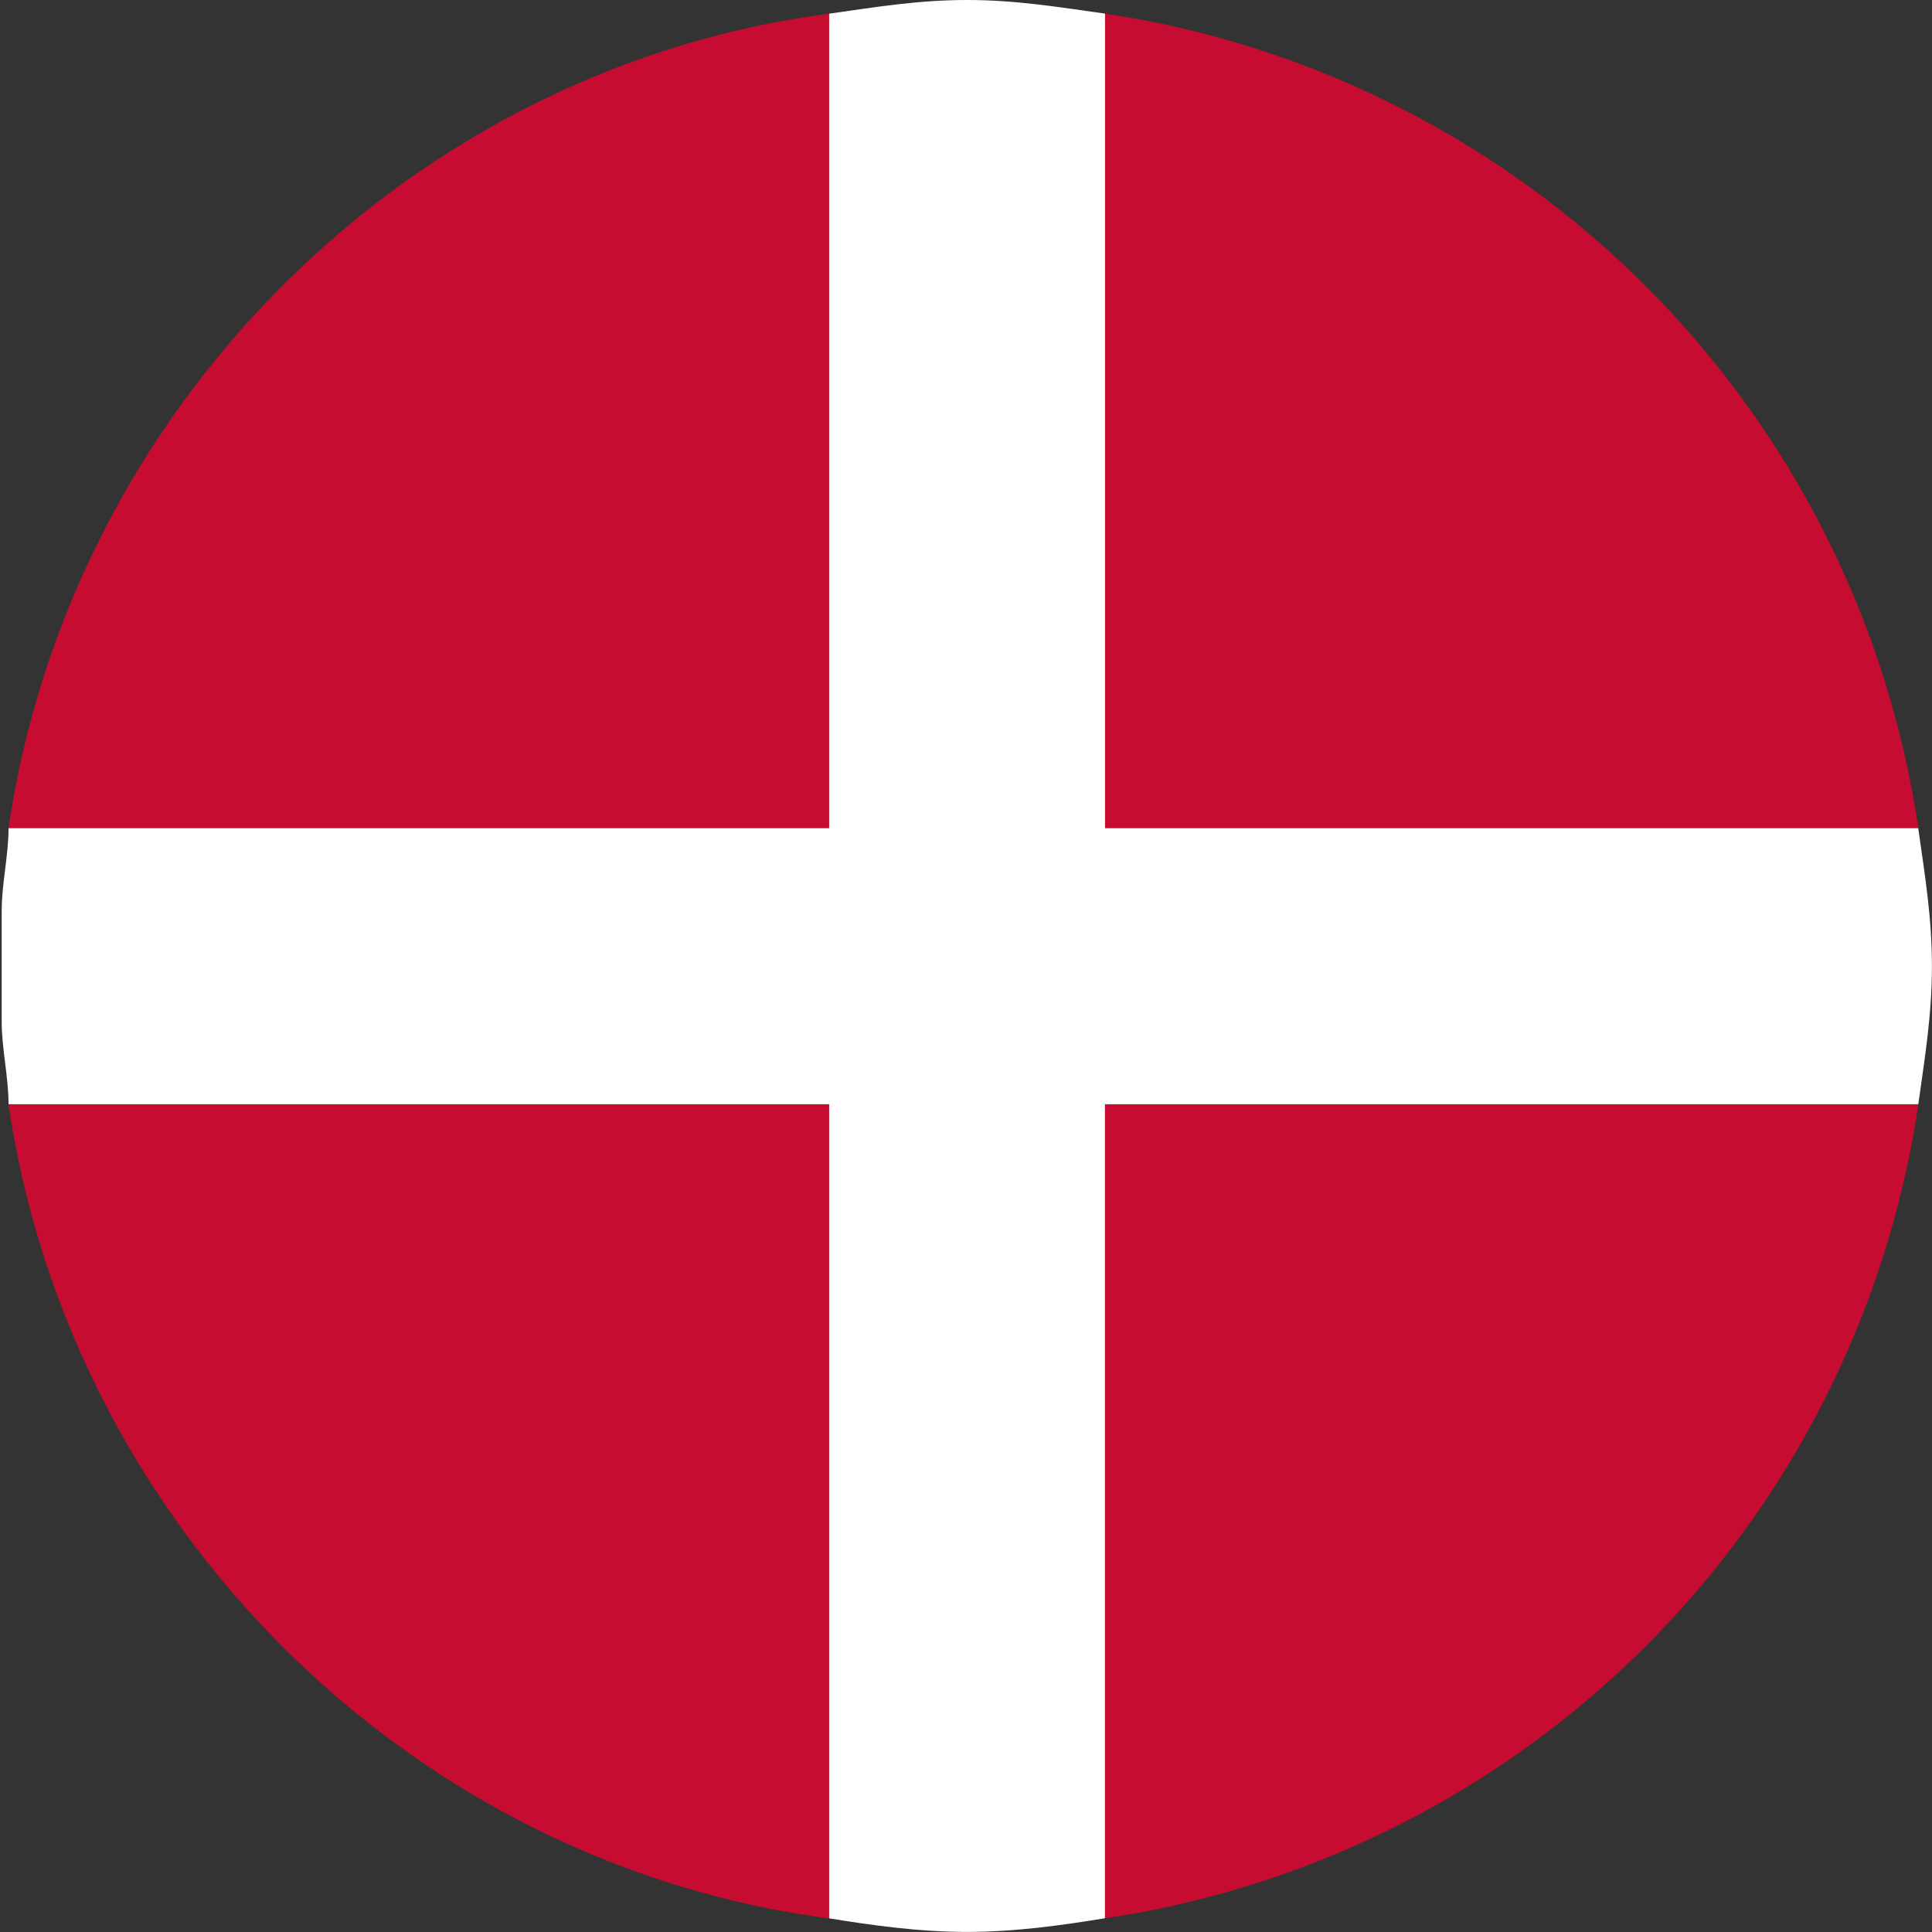
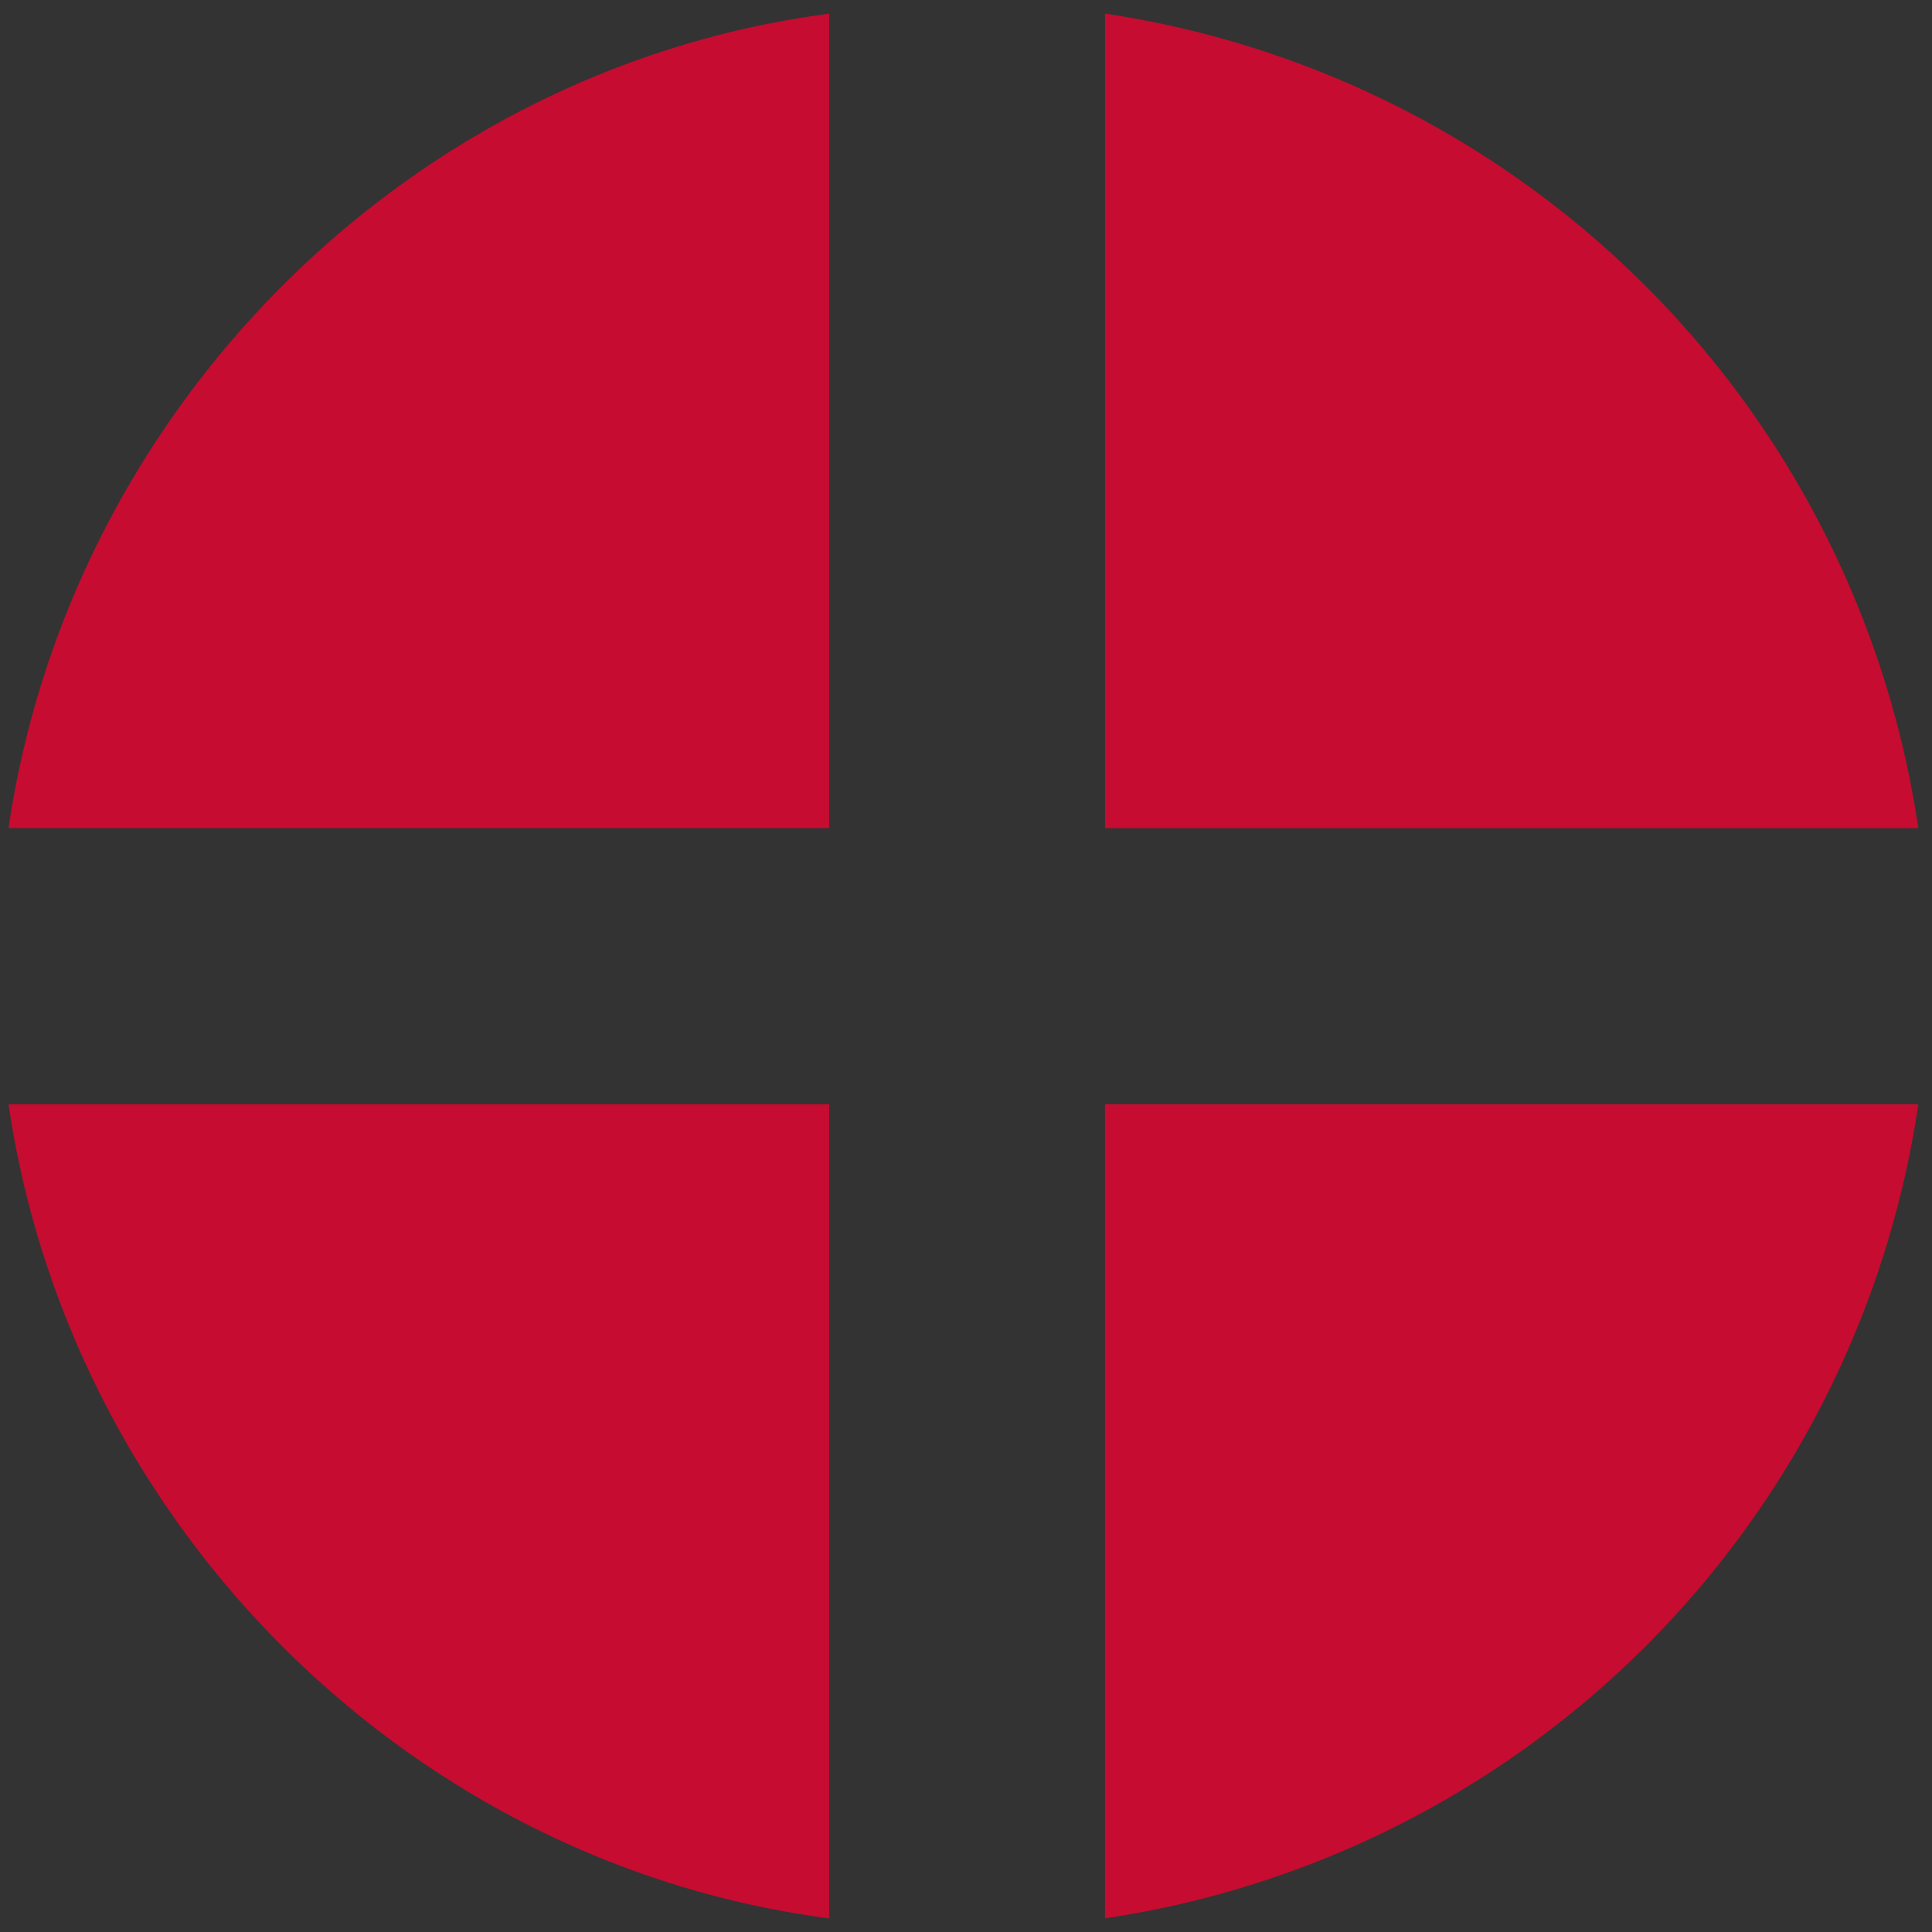
<svg xmlns="http://www.w3.org/2000/svg" width="24" height="24">
  <rect width="100%" height="100%" fill="#333333" stroke="none" />
  <g fill="none" fill-rule="evenodd">
-     <path d="M.05 12.002v.686-1.372.686Z" />
+     <path d="M.05 12.002Z" />
    <path d="M13.726 23.83A11.994 11.994 0 0 0 23.83 13.718H13.726V23.83ZM23.83 10.288A12.003 12.003 0 0 0 13.727.169v10.119H23.83ZM10.3.17C5.076.854.876 5.06.106 10.287H10.3V.169ZM.106 13.717c.77 5.228 4.97 9.428 10.194 10.114V13.717H.106Z" fill="#C60C30" fill-rule="nonzero" />
-     <path d="M13.726 13.717H23.83c.084-.601.169-1.114.169-1.715s-.085-1.113-.17-1.714H13.727V.169C13.126.085 12.613 0 12.013 0c-.6 0-1.117.085-1.713.17v10.118H.106c0 .342-.085.685-.085 1.028v1.372c0 .343.085.686.085 1.029H10.3V23.83c.511.084 1.112.169 1.713.169.6 0 1.197-.085 1.713-.17V13.718Z" fill="#FFF" fill-rule="nonzero" />
  </g>
</svg>